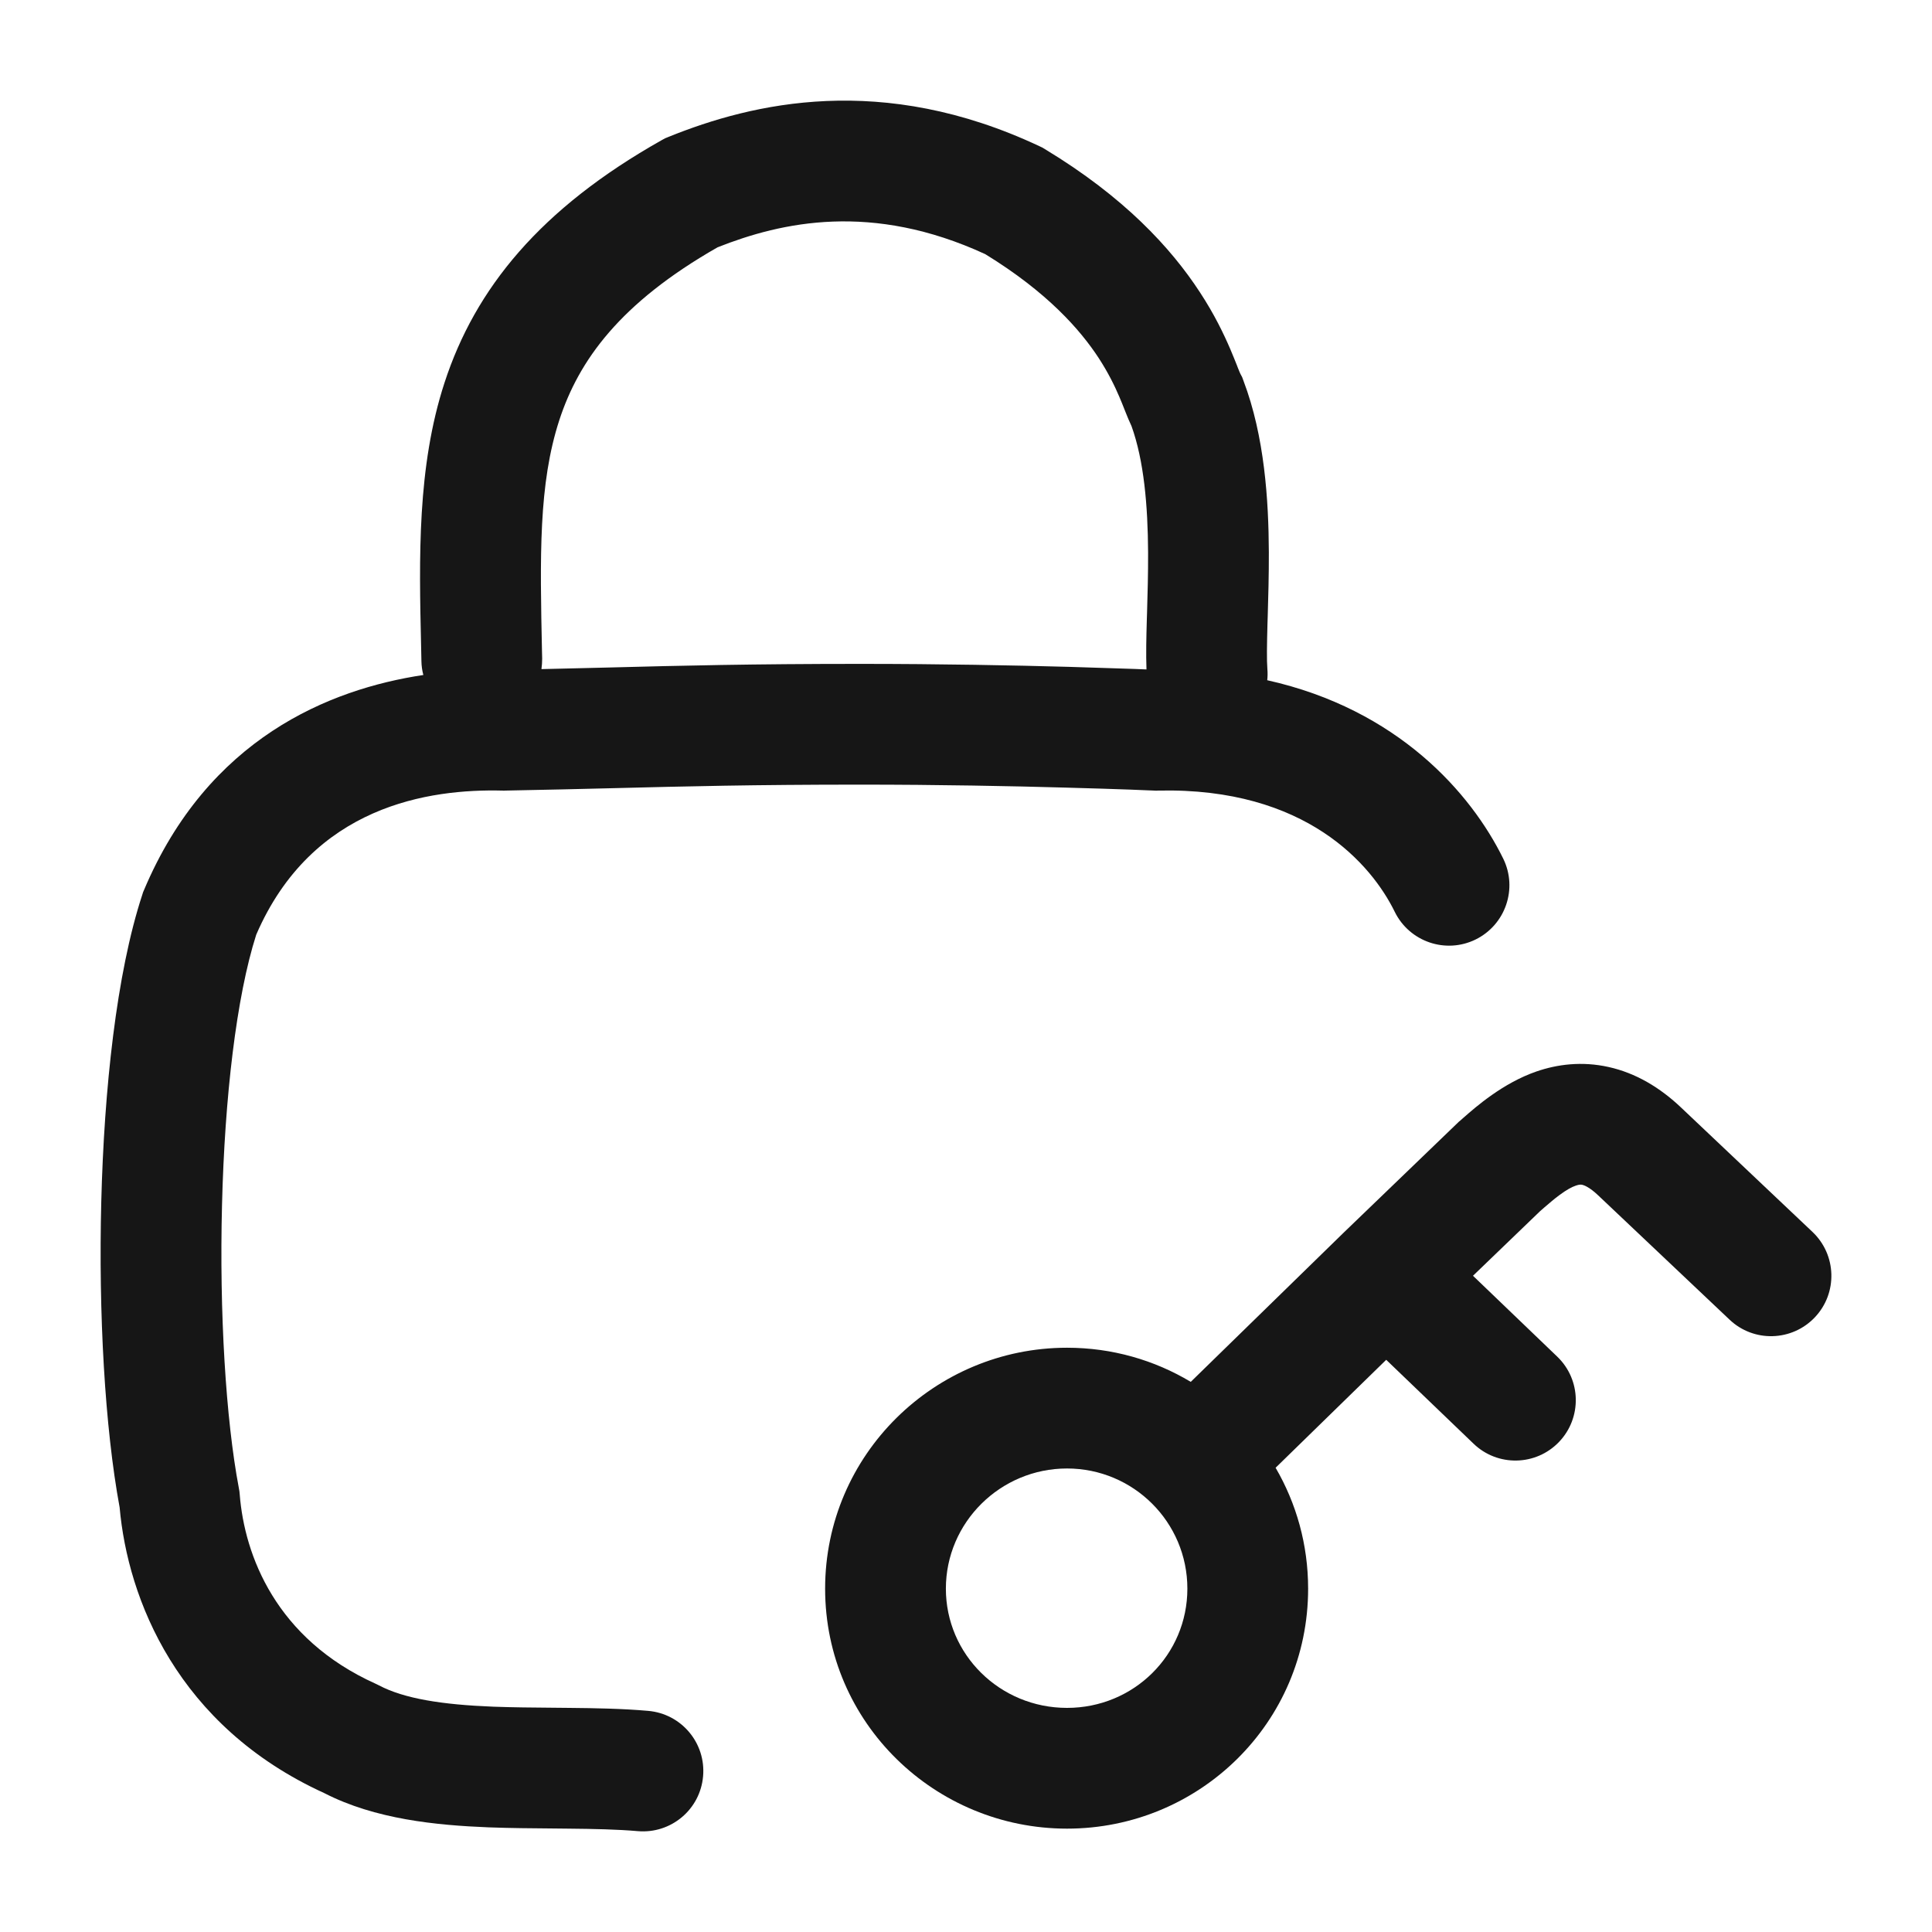
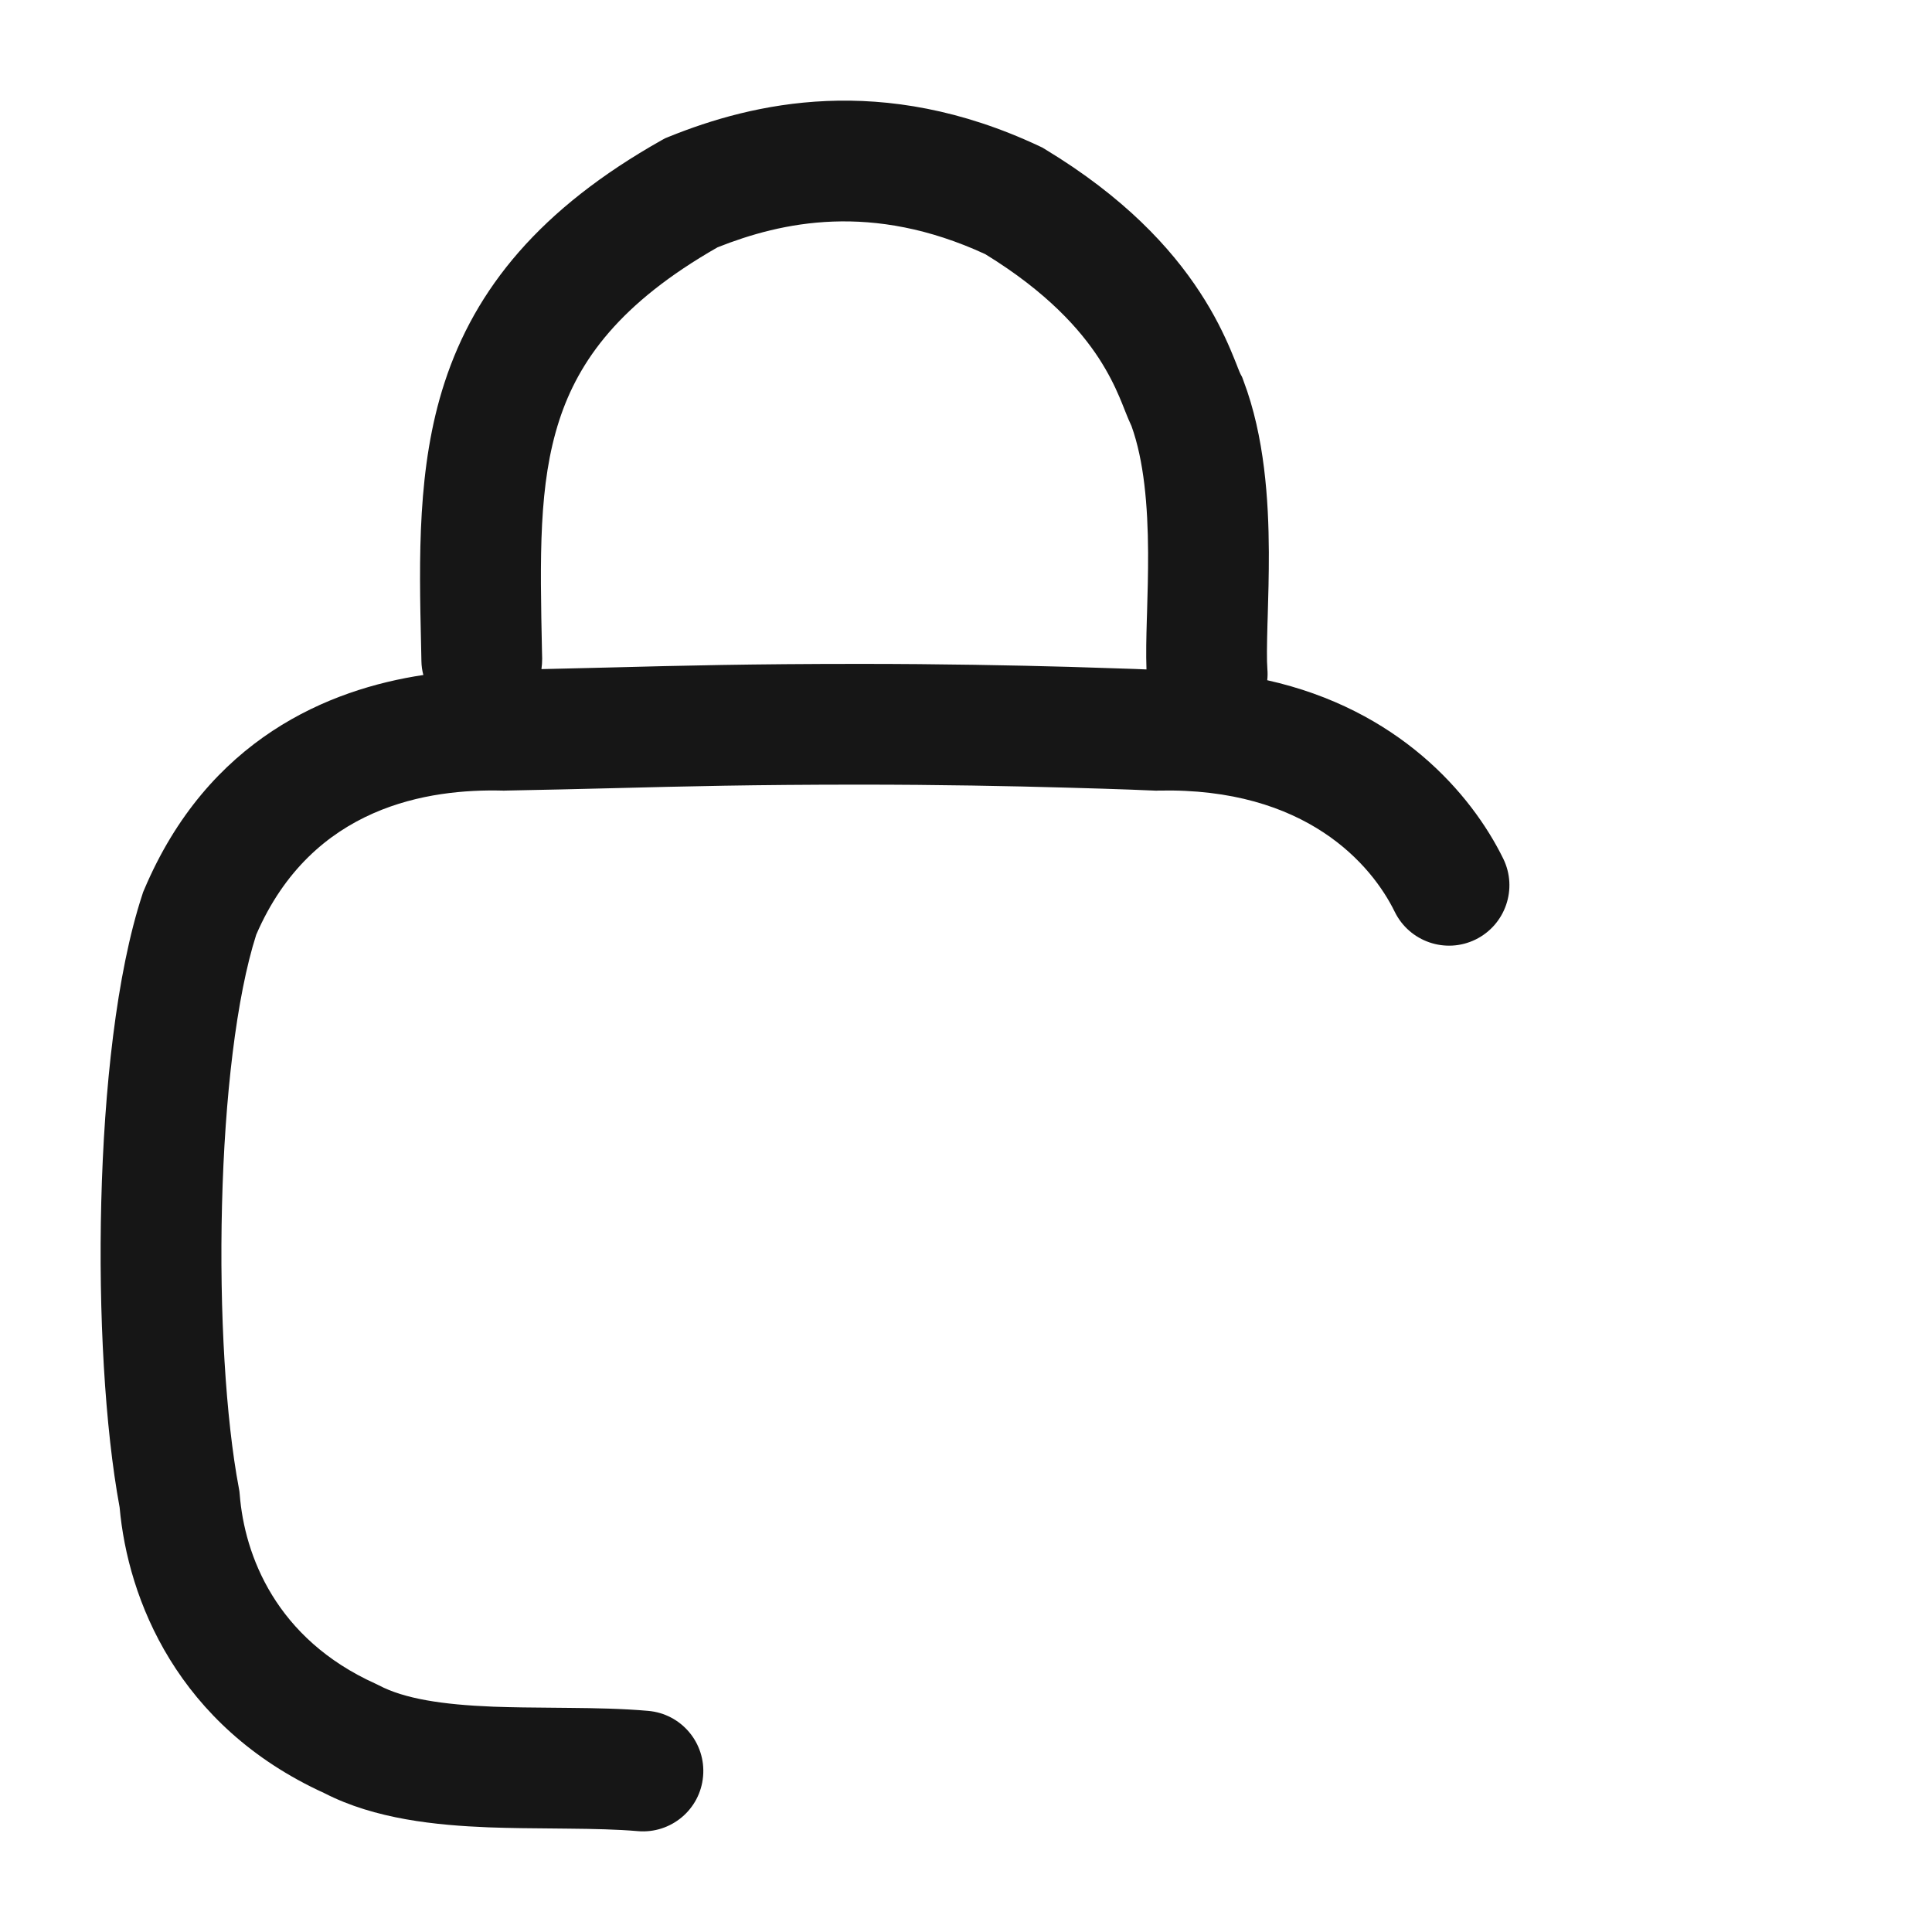
<svg xmlns="http://www.w3.org/2000/svg" width="24" height="24" viewBox="0 0 24 24" fill="none">
  <path fill-rule="evenodd" clip-rule="evenodd" d="M14.338 9.821L14.319 9.82L14.262 9.818C14.212 9.816 14.138 9.813 14.043 9.809C13.852 9.802 13.577 9.793 13.242 9.784C12.571 9.765 11.658 9.747 10.691 9.747C9.36 9.747 8.523 9.768 7.619 9.791C7.203 9.801 6.773 9.812 6.274 9.821L6.258 9.822L6.241 9.821C5.34 9.799 3.879 10.001 3.183 11.611C2.936 12.382 2.791 13.634 2.758 14.967C2.724 16.306 2.805 17.63 2.967 18.485L2.974 18.525L2.978 18.565C3.037 19.321 3.428 20.358 4.666 20.916L4.687 20.926L4.707 20.936C5.022 21.102 5.493 21.176 6.126 21.201C6.371 21.21 6.617 21.212 6.872 21.214L7.075 21.216C7.396 21.219 7.733 21.225 8.052 21.253C8.465 21.289 8.77 21.652 8.734 22.065C8.699 22.478 8.335 22.783 7.922 22.747C7.666 22.725 7.38 22.719 7.061 22.716L6.872 22.714C6.614 22.712 6.338 22.71 6.068 22.7C5.42 22.674 4.661 22.6 4.029 22.275C2.201 21.441 1.587 19.862 1.486 18.725C1.302 17.73 1.223 16.31 1.258 14.929C1.293 13.541 1.445 12.095 1.768 11.113L1.777 11.084L1.789 11.056C2.584 9.172 4.091 8.561 5.259 8.385C5.244 8.329 5.236 8.272 5.235 8.212L5.231 8.02C5.206 6.933 5.181 5.799 5.522 4.754C5.903 3.584 6.711 2.591 8.22 1.741L8.262 1.718L8.306 1.7C9.351 1.277 10.958 0.897 12.912 1.816L12.948 1.833L12.981 1.853C13.964 2.447 14.546 3.079 14.906 3.631C15.085 3.904 15.202 4.148 15.284 4.339C15.317 4.417 15.346 4.489 15.367 4.542L15.378 4.571C15.395 4.613 15.403 4.633 15.407 4.64L15.408 4.643L15.43 4.684L15.447 4.73C15.71 5.424 15.759 6.217 15.762 6.858C15.763 7.146 15.755 7.422 15.748 7.657L15.745 7.749C15.738 8.019 15.735 8.199 15.744 8.314C15.748 8.36 15.747 8.406 15.742 8.45C17.366 8.812 18.275 9.854 18.674 10.667C18.856 11.039 18.702 11.488 18.33 11.671C17.958 11.853 17.509 11.699 17.326 11.327C17.043 10.748 16.229 9.779 14.388 9.821L14.363 9.822L14.338 9.821ZM8.914 3.072C7.7 3.765 7.19 4.478 6.948 5.219C6.689 6.014 6.708 6.912 6.733 8.103L6.735 8.181C6.735 8.225 6.732 8.269 6.726 8.312C7.018 8.305 7.293 8.298 7.563 8.292C8.476 8.268 9.341 8.247 10.691 8.247C11.676 8.247 12.603 8.265 13.284 8.284C13.624 8.294 13.903 8.303 14.097 8.31L14.242 8.316C14.235 8.128 14.24 7.912 14.246 7.706L14.249 7.611C14.256 7.375 14.263 7.126 14.262 6.865C14.259 6.277 14.21 5.721 14.056 5.293C14.027 5.232 14.003 5.172 13.987 5.132L13.971 5.092C13.95 5.039 13.93 4.988 13.905 4.93C13.847 4.794 13.768 4.632 13.65 4.45C13.42 4.098 13.012 3.631 12.239 3.157C10.831 2.508 9.712 2.756 8.914 3.072Z" fill="#161616" />
-   <path fill-rule="evenodd" clip-rule="evenodd" d="M10.25 19.735C10.25 18.07 11.612 16.742 13.255 16.742C13.816 16.742 14.342 16.896 14.792 17.166L16.696 15.308L18.123 13.934L18.14 13.92C18.152 13.91 18.166 13.897 18.183 13.882C18.33 13.753 18.669 13.454 19.087 13.31C19.343 13.222 19.65 13.18 19.984 13.255C20.316 13.329 20.619 13.506 20.89 13.765L22.515 15.303C22.816 15.588 22.83 16.063 22.545 16.364C22.26 16.665 21.785 16.678 21.485 16.393L19.855 14.851C19.74 14.741 19.672 14.722 19.655 14.718C19.64 14.715 19.619 14.713 19.576 14.728C19.525 14.745 19.459 14.781 19.373 14.845C19.306 14.894 19.253 14.941 19.187 14.997L19.131 15.046L18.298 15.848L19.345 16.853C19.643 17.139 19.653 17.614 19.366 17.913C19.079 18.212 18.604 18.221 18.306 17.935L17.22 16.892L15.846 18.233C16.103 18.674 16.25 19.187 16.25 19.735C16.25 21.402 14.897 22.716 13.255 22.716C11.618 22.716 10.25 21.406 10.25 19.735ZM13.255 18.242C12.427 18.242 11.75 18.912 11.75 19.735C11.75 20.553 12.421 21.216 13.255 21.216C14.085 21.216 14.75 20.557 14.75 19.735C14.75 18.908 14.079 18.242 13.255 18.242Z" fill="#161616" />
</svg>